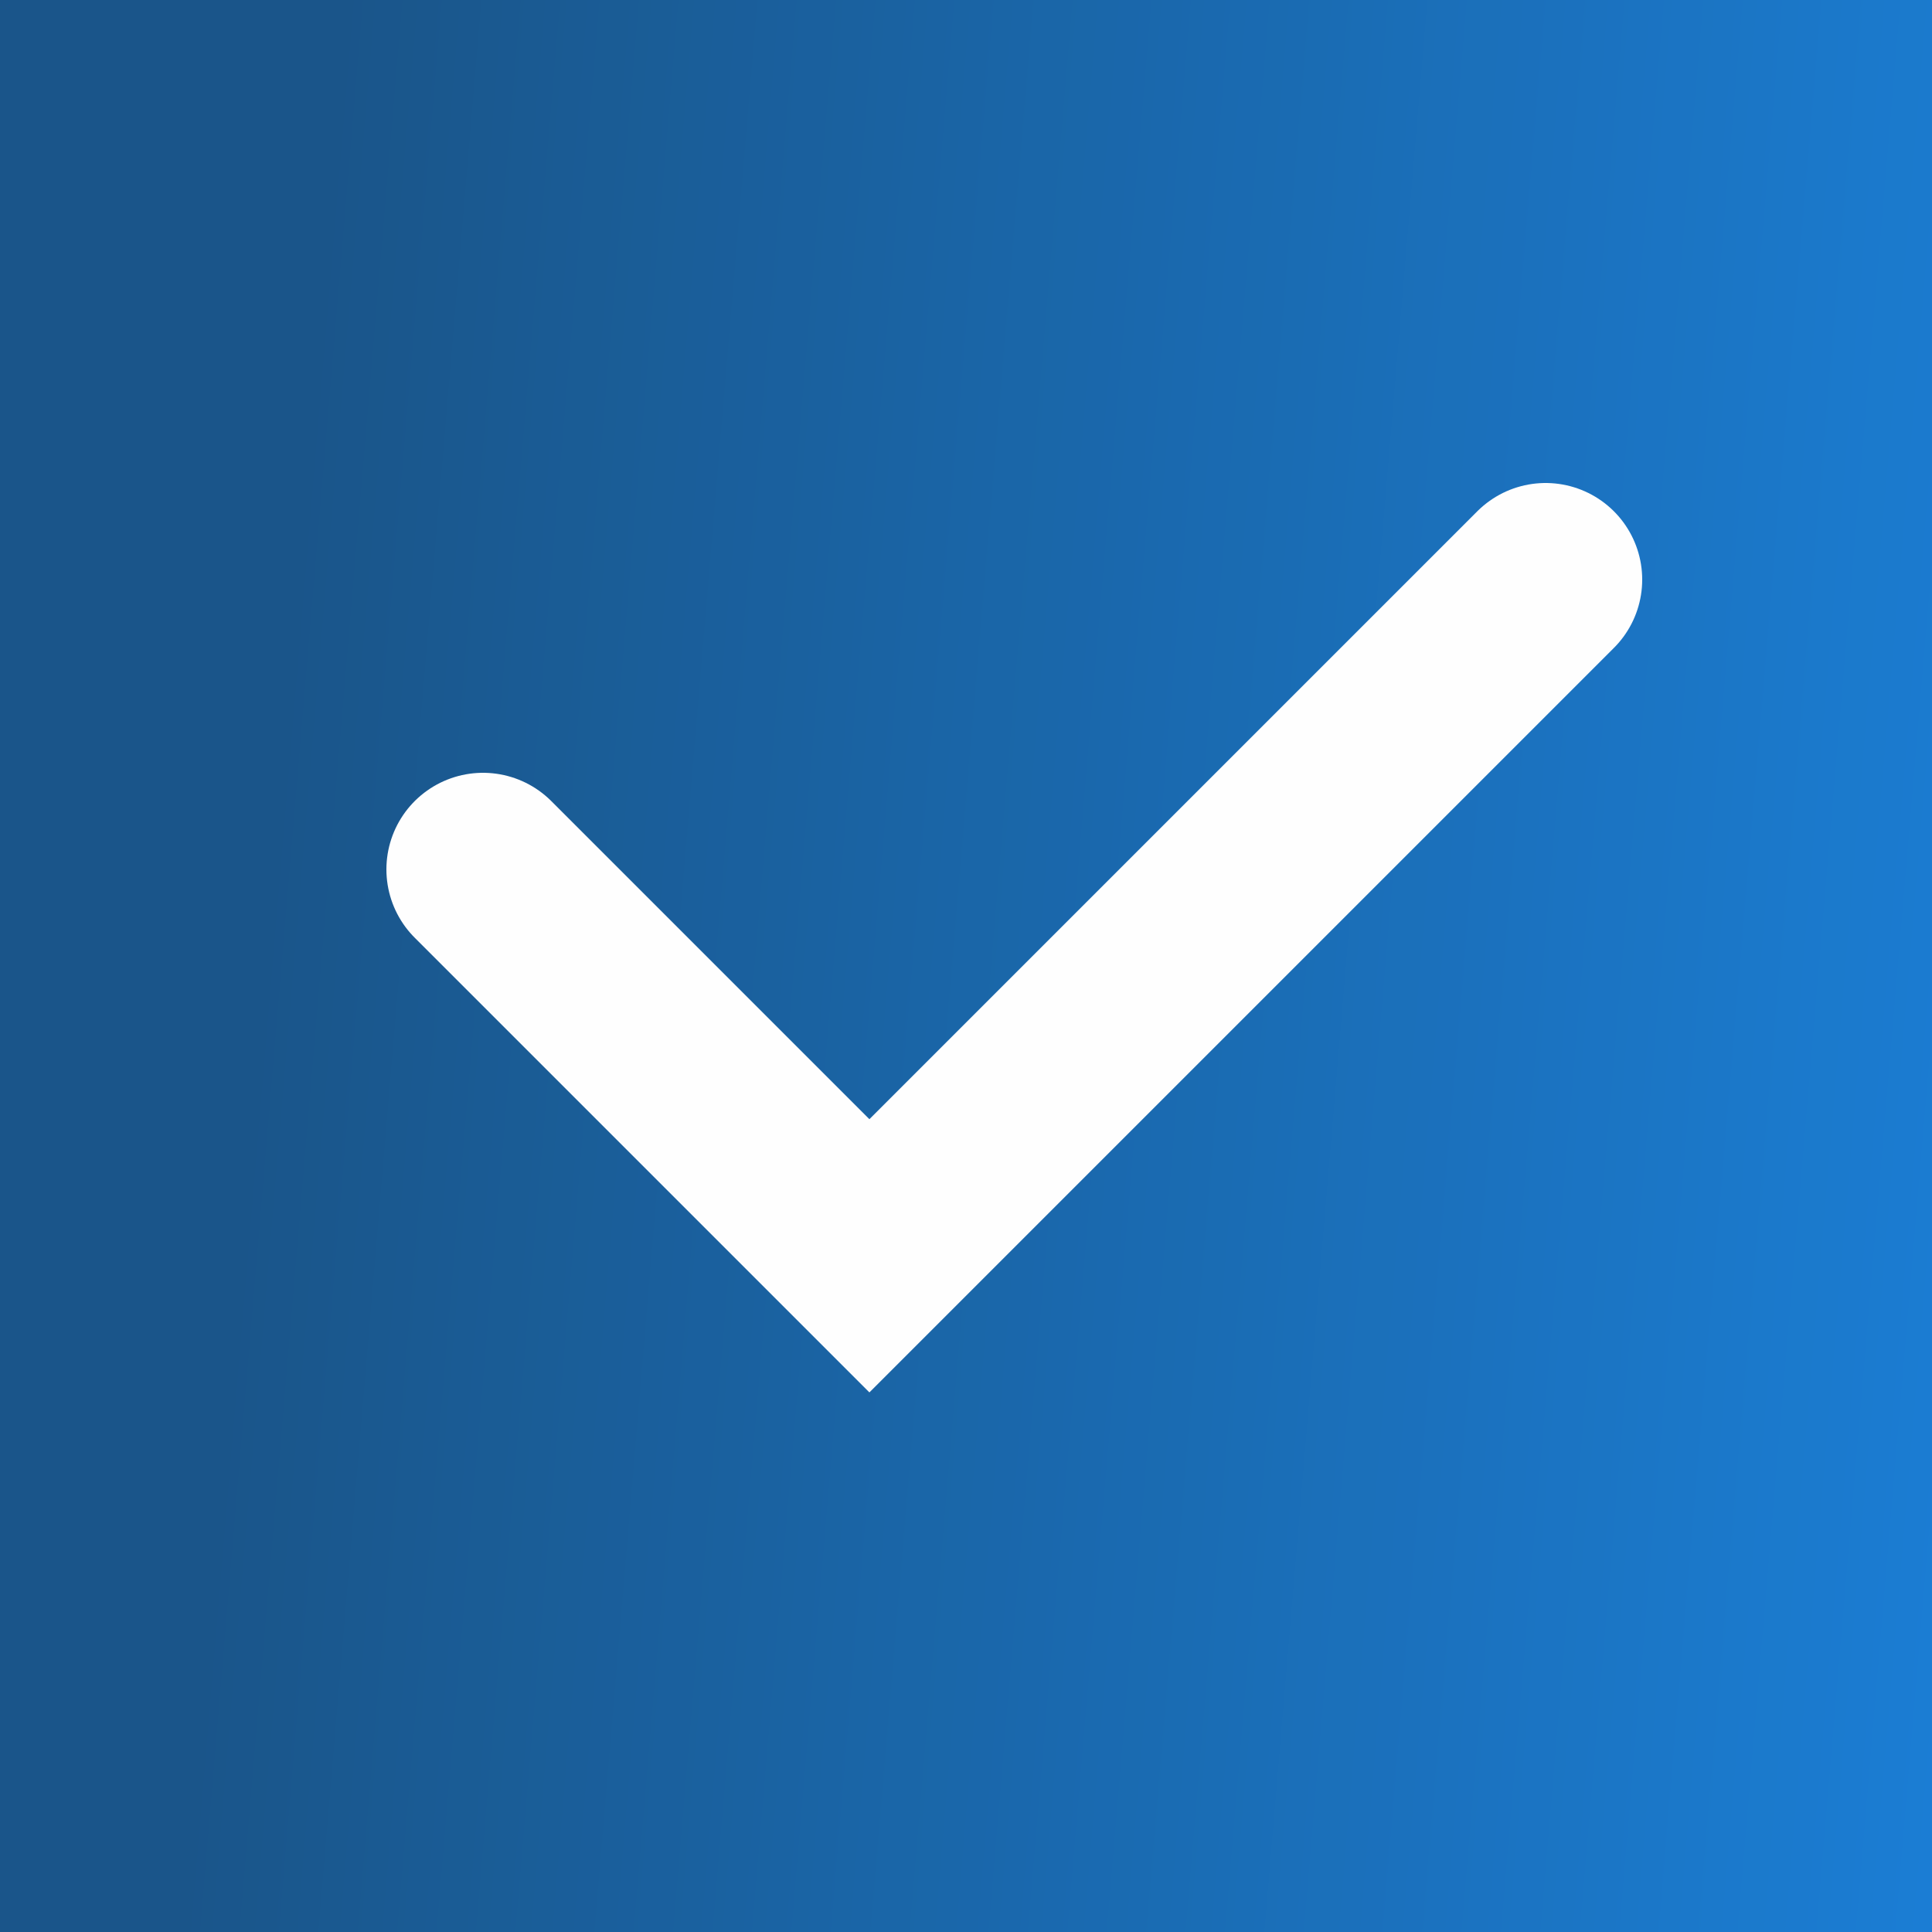
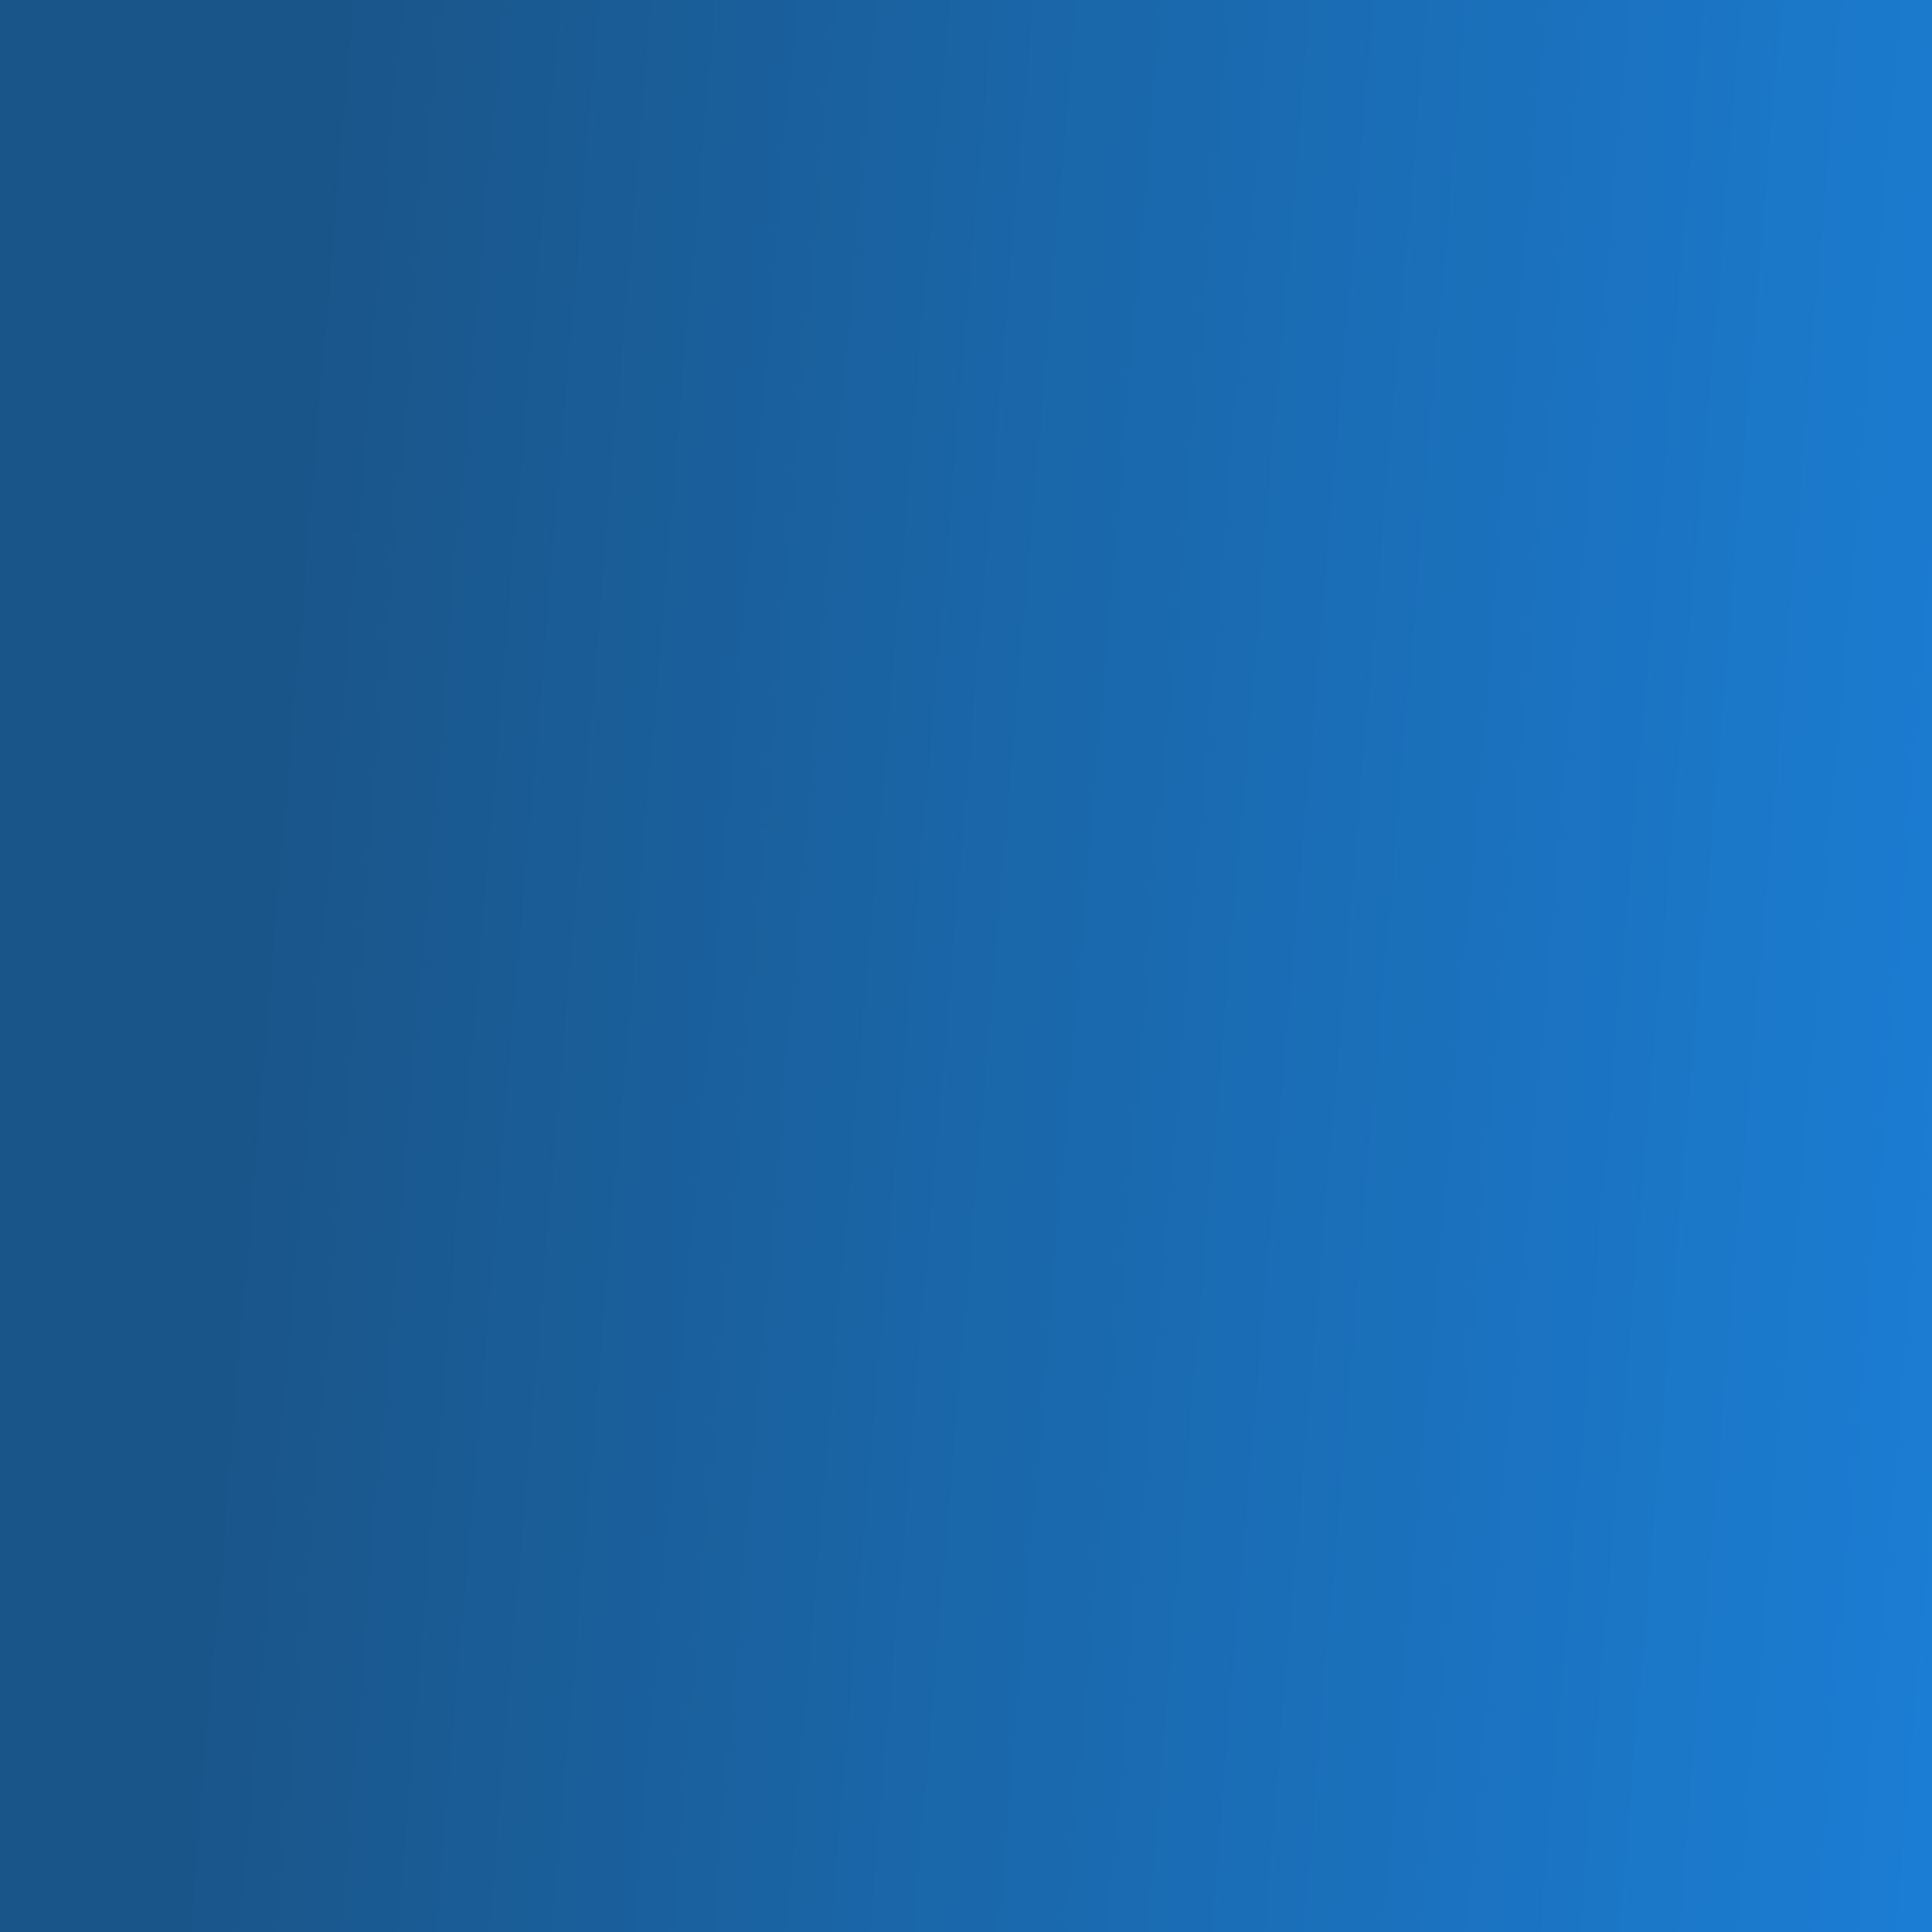
<svg xmlns="http://www.w3.org/2000/svg" width="10" height="10" viewBox="0 0 10 10" fill="none">
  <g opacity="0.9" filter="url(#filter0_b_982_2916)">
    <rect width="10" height="10" fill="url(#paint0_linear_982_2916)" />
  </g>
-   <path d="M2.5 4.5L4.5 6.5L8 3" stroke="#FEFEFE" stroke-linecap="round" />
  <defs>
    <filter id="filter0_b_982_2916" x="-8" y="-8" width="26" height="26" filterUnits="userSpaceOnUse" color-interpolation-filters="sRGB">
      <feFlood flood-opacity="0" result="BackgroundImageFix" />
      <feGaussianBlur in="BackgroundImageFix" stdDeviation="4" />
      <feComposite in2="SourceAlpha" operator="in" result="effect1_backgroundBlur_982_2916" />
      <feBlend mode="normal" in="SourceGraphic" in2="effect1_backgroundBlur_982_2916" result="shape" />
    </filter>
    <linearGradient id="paint0_linear_982_2916" x1="1.453" y1="3.864" x2="12.59" y2="4.804" gradientUnits="userSpaceOnUse">
      <stop offset="0" stop-color="#01437D" />
      <stop offset="1" stop-color="#027AE3" />
    </linearGradient>
  </defs>
</svg>